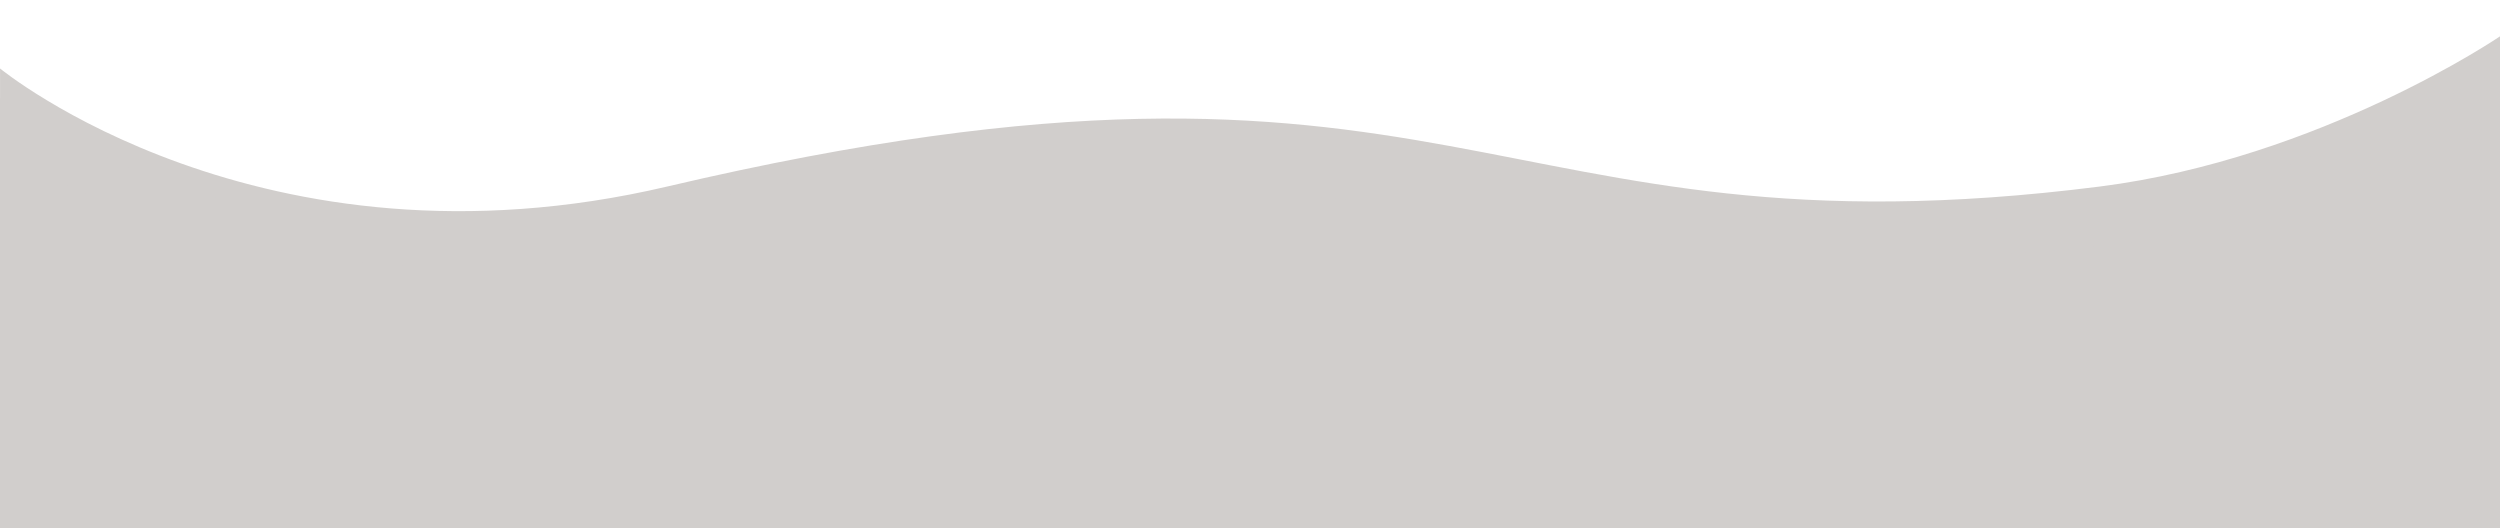
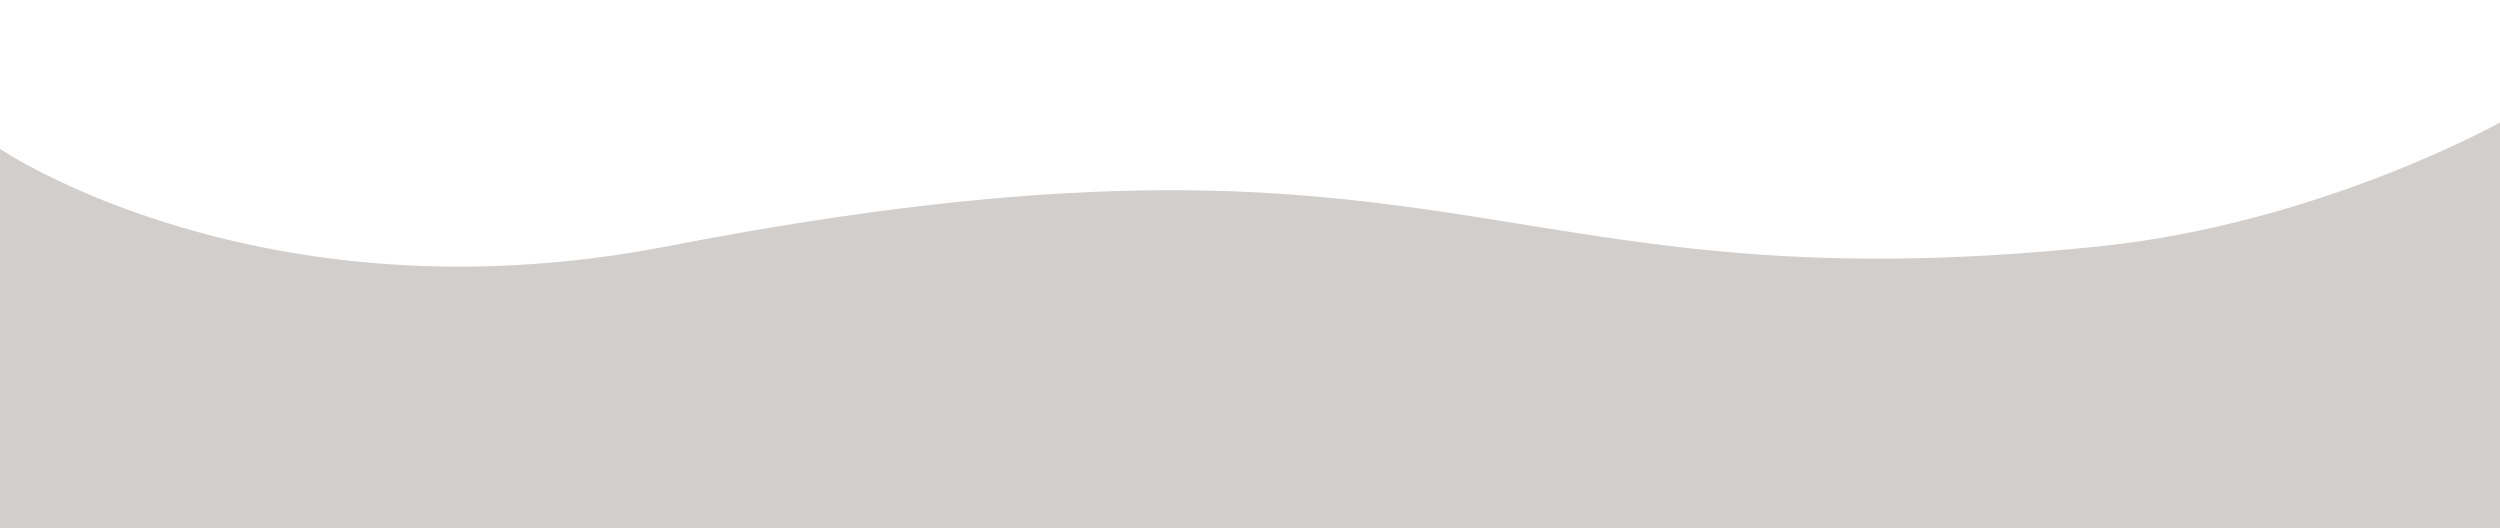
<svg xmlns="http://www.w3.org/2000/svg" fill="#000000" height="571.9" preserveAspectRatio="xMidYMid meet" version="1" viewBox="146.1 1194.4 2707.7 571.9" width="2707.7" zoomAndPan="magnify">
  <g>
    <g>
      <g id="change1_1">
-         <path d="M146.14,1268.56v497.73h2707.71v-532.57c0,0-194.36,132.33-433.54,162.71 c-669.32,85.01-691.07-202.06-1551.62,0C427.56,1500,146.14,1268.56,146.14,1268.56z" fill="#d1cecc" />
-       </g>
+         </g>
      <g id="change2_1">
-         <path d="M146.14,1300.3v465.98h2707.71v-498.6c0,0-194.36,123.89-433.54,152.33 c-669.32,79.58-691.07-189.17-1551.62,0C427.56,1516.98,146.14,1300.3,146.14,1300.3z" fill="#d1cecc" />
-       </g>
+         </g>
      <g id="change3_1">
        <path d="M146.14,1355.72v410.57h2707.71v-439.31c0,0-194.36,109.16-433.54,134.21 c-669.32,70.12-691.07-166.67-1551.62,0C427.56,1546.63,146.14,1355.72,146.14,1355.72z" fill="#d1cecc" />
      </g>
    </g>
  </g>
</svg>